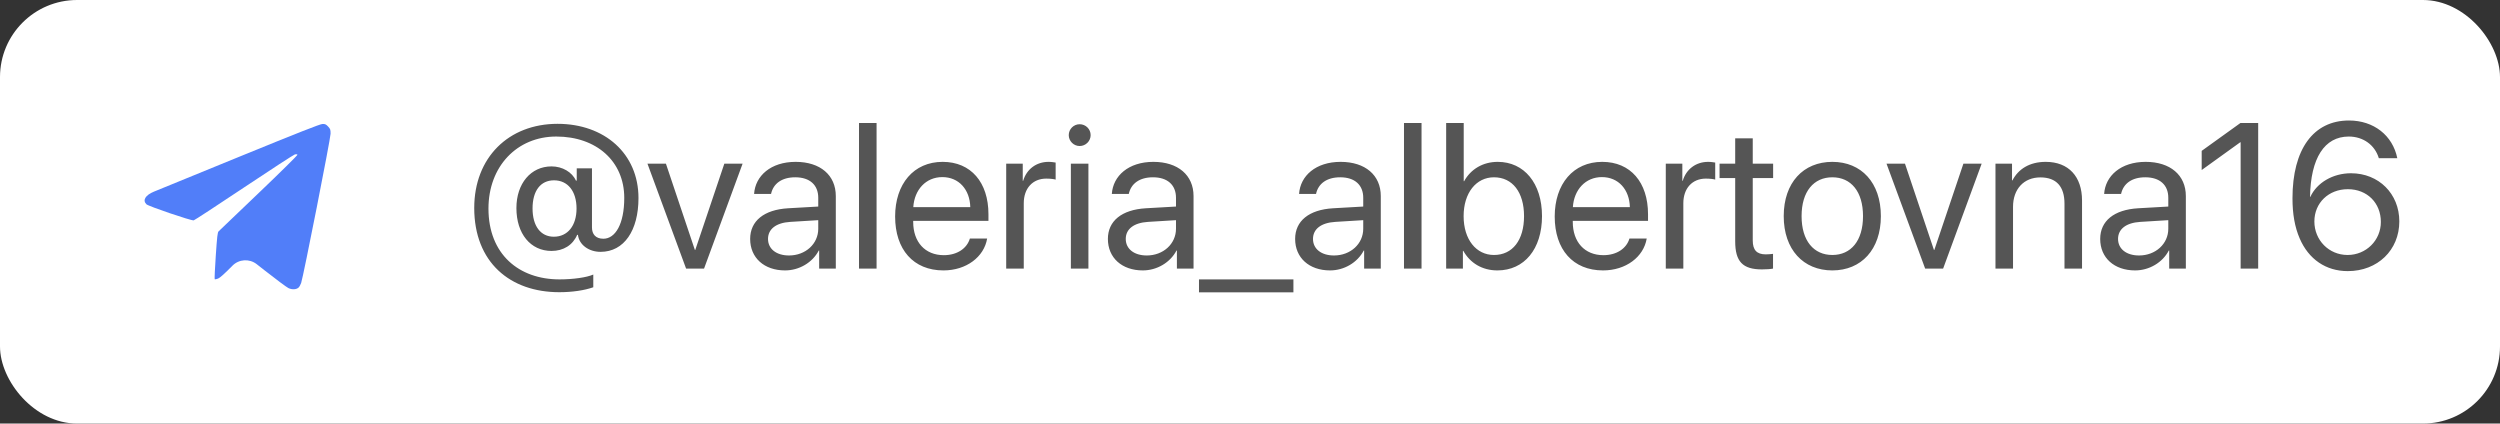
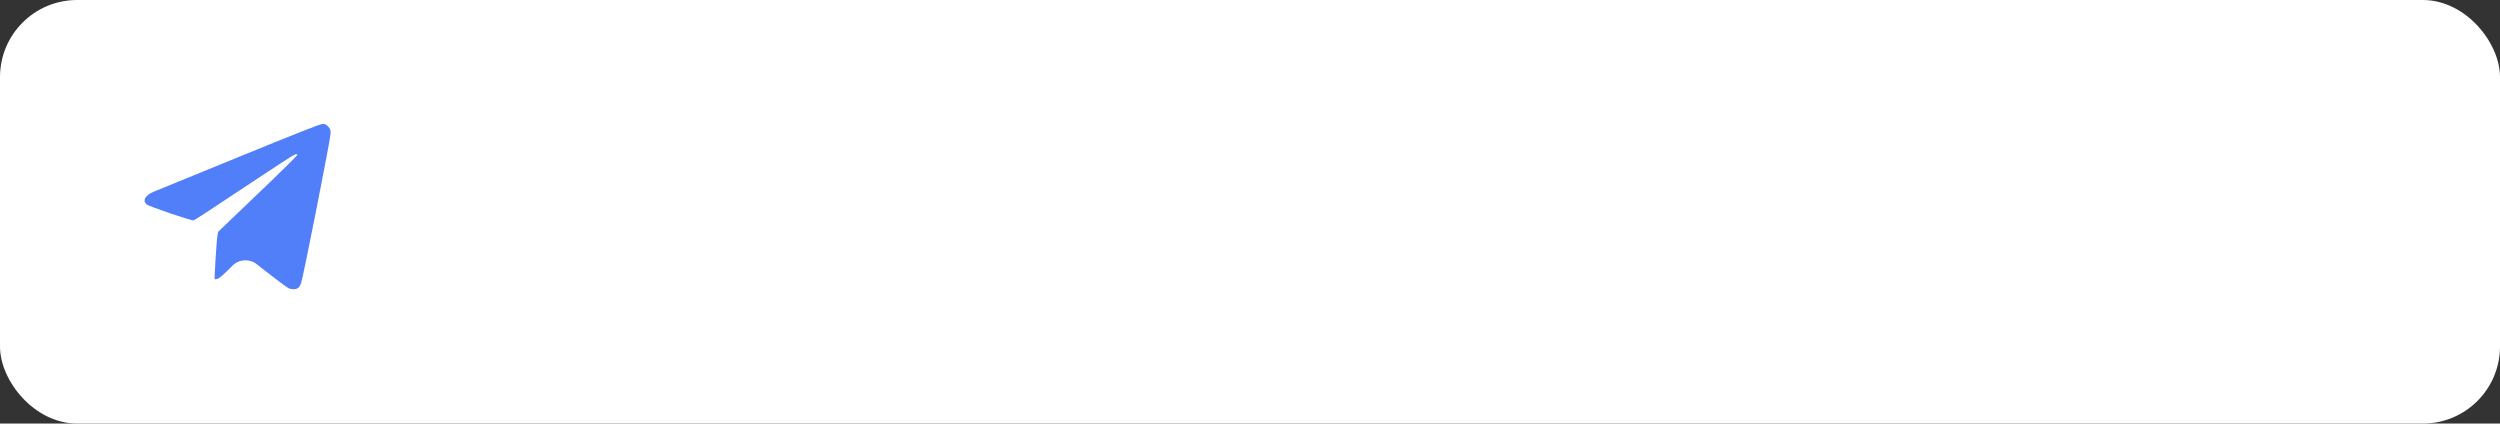
<svg xmlns="http://www.w3.org/2000/svg" width="242" height="41" viewBox="0 0 242 41" fill="none">
  <rect x="0" y="0" width="242" height="41" fill="#333333" stroke="none" />
  <rect width="242" height="41" rx="7.463" fill="white" />
  <path fill-rule="evenodd" clip-rule="evenodd" d="M23.143 15.18C18.872 16.926 15.163 18.442 14.903 18.55C14.069 18.895 13.78 19.38 14.173 19.774C14.364 19.964 18.512 21.376 18.75 21.332C18.828 21.317 21.023 19.882 23.628 18.143C26.234 16.404 28.452 14.963 28.558 14.94C28.663 14.918 28.77 14.934 28.795 14.977C28.819 15.02 27.139 16.679 25.06 18.665C22.982 20.65 21.227 22.329 21.16 22.395C21.059 22.496 21.015 22.872 20.888 24.746C20.805 25.973 20.757 26.999 20.783 27.026C20.808 27.054 20.954 27.027 21.107 26.967C21.293 26.893 21.747 26.488 22.494 25.726C23.125 25.082 24.14 25.016 24.85 25.573L25.605 26.165C26.706 27.029 27.746 27.803 27.916 27.885C28.271 28.058 28.698 28.033 28.91 27.828C28.983 27.758 29.091 27.562 29.151 27.392C29.359 26.799 32 13.406 32 12.944C32 12.543 31.979 12.481 31.761 12.249C31.559 12.034 31.474 11.995 31.216 12C30.991 12.005 28.854 12.847 23.143 15.18Z" fill="#517EF9" />
-   <path d="M53.631 17.455C52.322 17.455 51.551 18.471 51.551 20.18C51.551 21.879 52.332 22.914 53.611 22.914C54.949 22.914 55.809 21.85 55.809 20.18C55.809 18.51 54.959 17.455 53.631 17.455ZM53.973 11.986C58.514 11.986 61.805 14.867 61.805 19.174C61.805 22.299 60.418 24.379 58.133 24.379C57.02 24.379 56.062 23.715 55.945 22.738H55.867C55.447 23.725 54.539 24.291 53.387 24.291C51.355 24.291 49.988 22.621 49.988 20.141C49.988 17.768 51.385 16.107 53.387 16.107C54.432 16.107 55.379 16.654 55.75 17.484H55.828V16.293H57.303V22.025C57.303 22.66 57.654 23.109 58.406 23.109C59.568 23.109 60.428 21.684 60.428 19.154C60.428 15.609 57.732 13.217 53.846 13.217C50.047 13.217 47.283 16.107 47.283 20.189C47.283 24.613 50.232 27.045 54.158 27.045C55.467 27.045 56.795 26.859 57.43 26.576V27.807C56.57 28.109 55.398 28.285 54.139 28.285C49.373 28.285 45.906 25.385 45.906 20.131C45.906 15.258 49.227 11.986 53.973 11.986ZM71.883 15.844L68.152 26H66.414L62.674 15.844H64.461L67.264 24.193H67.303L70.115 15.844H71.883ZM76.375 24.73C77.977 24.73 79.207 23.607 79.207 22.143V21.312L76.492 21.479C75.125 21.566 74.344 22.172 74.344 23.129C74.344 24.096 75.154 24.73 76.375 24.73ZM75.994 26.176C73.973 26.176 72.615 24.955 72.615 23.129C72.615 21.391 73.953 20.297 76.297 20.16L79.207 19.994V19.145C79.207 17.904 78.387 17.162 76.981 17.162C75.672 17.162 74.852 17.777 74.637 18.773H72.996C73.113 17.016 74.617 15.668 77.019 15.668C79.402 15.668 80.906 16.957 80.906 18.979V26H79.295V24.252H79.256C78.65 25.414 77.361 26.176 75.994 26.176ZM83.152 26V11.908H84.852V26H83.152ZM91.219 17.143C89.627 17.143 88.514 18.363 88.406 20.053H93.924C93.885 18.354 92.82 17.143 91.219 17.143ZM93.885 23.09H95.555C95.262 24.867 93.543 26.176 91.326 26.176C88.416 26.176 86.648 24.154 86.648 20.961C86.648 17.807 88.445 15.668 91.248 15.668C93.992 15.668 95.682 17.66 95.682 20.736V21.381H88.397V21.479C88.397 23.422 89.539 24.701 91.365 24.701C92.654 24.701 93.602 24.047 93.885 23.09ZM97.4 26V15.844H99.002V17.504H99.041C99.373 16.381 100.311 15.668 101.502 15.668C101.795 15.668 102.049 15.717 102.186 15.736V17.387C102.049 17.338 101.688 17.289 101.277 17.289C99.959 17.289 99.1 18.236 99.1 19.672V26H97.4ZM103.66 26V15.844H105.359V26H103.66ZM104.51 14.135C103.934 14.135 103.455 13.656 103.455 13.08C103.455 12.494 103.934 12.025 104.51 12.025C105.096 12.025 105.574 12.494 105.574 13.08C105.574 13.656 105.096 14.135 104.51 14.135ZM111.004 24.73C112.605 24.73 113.836 23.607 113.836 22.143V21.312L111.121 21.479C109.754 21.566 108.973 22.172 108.973 23.129C108.973 24.096 109.783 24.73 111.004 24.73ZM110.623 26.176C108.602 26.176 107.244 24.955 107.244 23.129C107.244 21.391 108.582 20.297 110.926 20.16L113.836 19.994V19.145C113.836 17.904 113.016 17.162 111.609 17.162C110.301 17.162 109.48 17.777 109.266 18.773H107.625C107.742 17.016 109.246 15.668 111.648 15.668C114.031 15.668 115.535 16.957 115.535 18.979V26H113.924V24.252H113.885C113.279 25.414 111.99 26.176 110.623 26.176ZM125.203 28.295H116.062V27.045H125.203V28.295ZM129.129 24.73C130.73 24.73 131.961 23.607 131.961 22.143V21.312L129.246 21.479C127.879 21.566 127.098 22.172 127.098 23.129C127.098 24.096 127.908 24.73 129.129 24.73ZM128.748 26.176C126.727 26.176 125.369 24.955 125.369 23.129C125.369 21.391 126.707 20.297 129.051 20.16L131.961 19.994V19.145C131.961 17.904 131.141 17.162 129.734 17.162C128.426 17.162 127.605 17.777 127.391 18.773H125.75C125.867 17.016 127.371 15.668 129.773 15.668C132.156 15.668 133.66 16.957 133.66 18.979V26H132.049V24.252H132.01C131.404 25.414 130.115 26.176 128.748 26.176ZM135.906 26V11.908H137.605V26H135.906ZM144.949 26.176C143.465 26.176 142.303 25.453 141.648 24.281H141.609V26H139.988V11.908H141.688V17.543H141.727C142.361 16.381 143.543 15.668 144.979 15.668C147.537 15.668 149.266 17.738 149.266 20.922C149.266 24.115 147.547 26.176 144.949 26.176ZM144.617 17.162C142.898 17.162 141.678 18.666 141.678 20.922C141.678 23.188 142.898 24.682 144.617 24.682C146.414 24.682 147.527 23.246 147.527 20.922C147.527 18.617 146.414 17.162 144.617 17.162ZM155.066 17.143C153.475 17.143 152.361 18.363 152.254 20.053H157.771C157.732 18.354 156.668 17.143 155.066 17.143ZM157.732 23.09H159.402C159.109 24.867 157.391 26.176 155.174 26.176C152.264 26.176 150.496 24.154 150.496 20.961C150.496 17.807 152.293 15.668 155.096 15.668C157.84 15.668 159.529 17.66 159.529 20.736V21.381H152.244V21.479C152.244 23.422 153.387 24.701 155.213 24.701C156.502 24.701 157.449 24.047 157.732 23.09ZM161.248 26V15.844H162.85V17.504H162.889C163.221 16.381 164.158 15.668 165.35 15.668C165.643 15.668 165.896 15.717 166.033 15.736V17.387C165.896 17.338 165.535 17.289 165.125 17.289C163.807 17.289 162.947 18.236 162.947 19.672V26H161.248ZM167.967 13.393H169.666V15.844H171.639V17.24H169.666V23.275C169.666 24.203 170.057 24.623 170.926 24.623C171.121 24.623 171.512 24.594 171.629 24.574V26C171.424 26.049 170.955 26.078 170.555 26.078C168.689 26.078 167.967 25.316 167.967 23.363V17.24H166.453V15.844H167.967V13.393ZM177.371 26.176C174.559 26.176 172.664 24.154 172.664 20.922C172.664 17.68 174.559 15.668 177.371 15.668C180.174 15.668 182.068 17.68 182.068 20.922C182.068 24.154 180.174 26.176 177.371 26.176ZM177.371 24.682C179.168 24.682 180.34 23.314 180.34 20.922C180.34 18.529 179.168 17.162 177.371 17.162C175.574 17.162 174.393 18.529 174.393 20.922C174.393 23.314 175.574 24.682 177.371 24.682ZM191.824 15.844L188.094 26H186.355L182.615 15.844H184.402L187.205 24.193H187.244L190.057 15.844H191.824ZM193.162 26V15.844H194.764V17.465H194.803C195.369 16.371 196.453 15.668 198.025 15.668C200.252 15.668 201.541 17.104 201.541 19.408V26H199.842V19.711C199.842 18.07 199.07 17.172 197.508 17.172C195.906 17.172 194.861 18.305 194.861 20.023V26H193.162ZM207.059 24.73C208.66 24.73 209.891 23.607 209.891 22.143V21.312L207.176 21.479C205.809 21.566 205.027 22.172 205.027 23.129C205.027 24.096 205.838 24.73 207.059 24.73ZM206.678 26.176C204.656 26.176 203.299 24.955 203.299 23.129C203.299 21.391 204.637 20.297 206.98 20.16L209.891 19.994V19.145C209.891 17.904 209.07 17.162 207.664 17.162C206.355 17.162 205.535 17.777 205.32 18.773H203.68C203.797 17.016 205.301 15.668 207.703 15.668C210.086 15.668 211.59 16.957 211.59 18.979V26H209.979V24.252H209.939C209.334 25.414 208.045 26.176 206.678 26.176ZM216.893 26V13.773H216.854L213.123 16.459V14.604L216.873 11.908H218.592V26H216.893ZM227.264 26.244C225.154 26.244 223.475 25.102 222.605 23.07C222.137 21.986 221.912 20.717 221.912 19.193C221.912 14.447 223.934 11.664 227.381 11.664C229.773 11.664 231.609 13.1 232.059 15.316H230.271C229.891 14.037 228.758 13.217 227.361 13.217C225.008 13.217 223.67 15.307 223.611 19.057H223.641C224.275 17.68 225.828 16.771 227.576 16.771C230.262 16.771 232.254 18.754 232.254 21.43C232.254 24.213 230.154 26.244 227.264 26.244ZM227.244 24.682C229.041 24.682 230.467 23.266 230.467 21.488C230.467 19.643 229.139 18.314 227.273 18.314C225.408 18.314 224.031 19.643 224.031 21.439C224.031 23.246 225.438 24.682 227.244 24.682Z" fill="#555555" />
</svg>